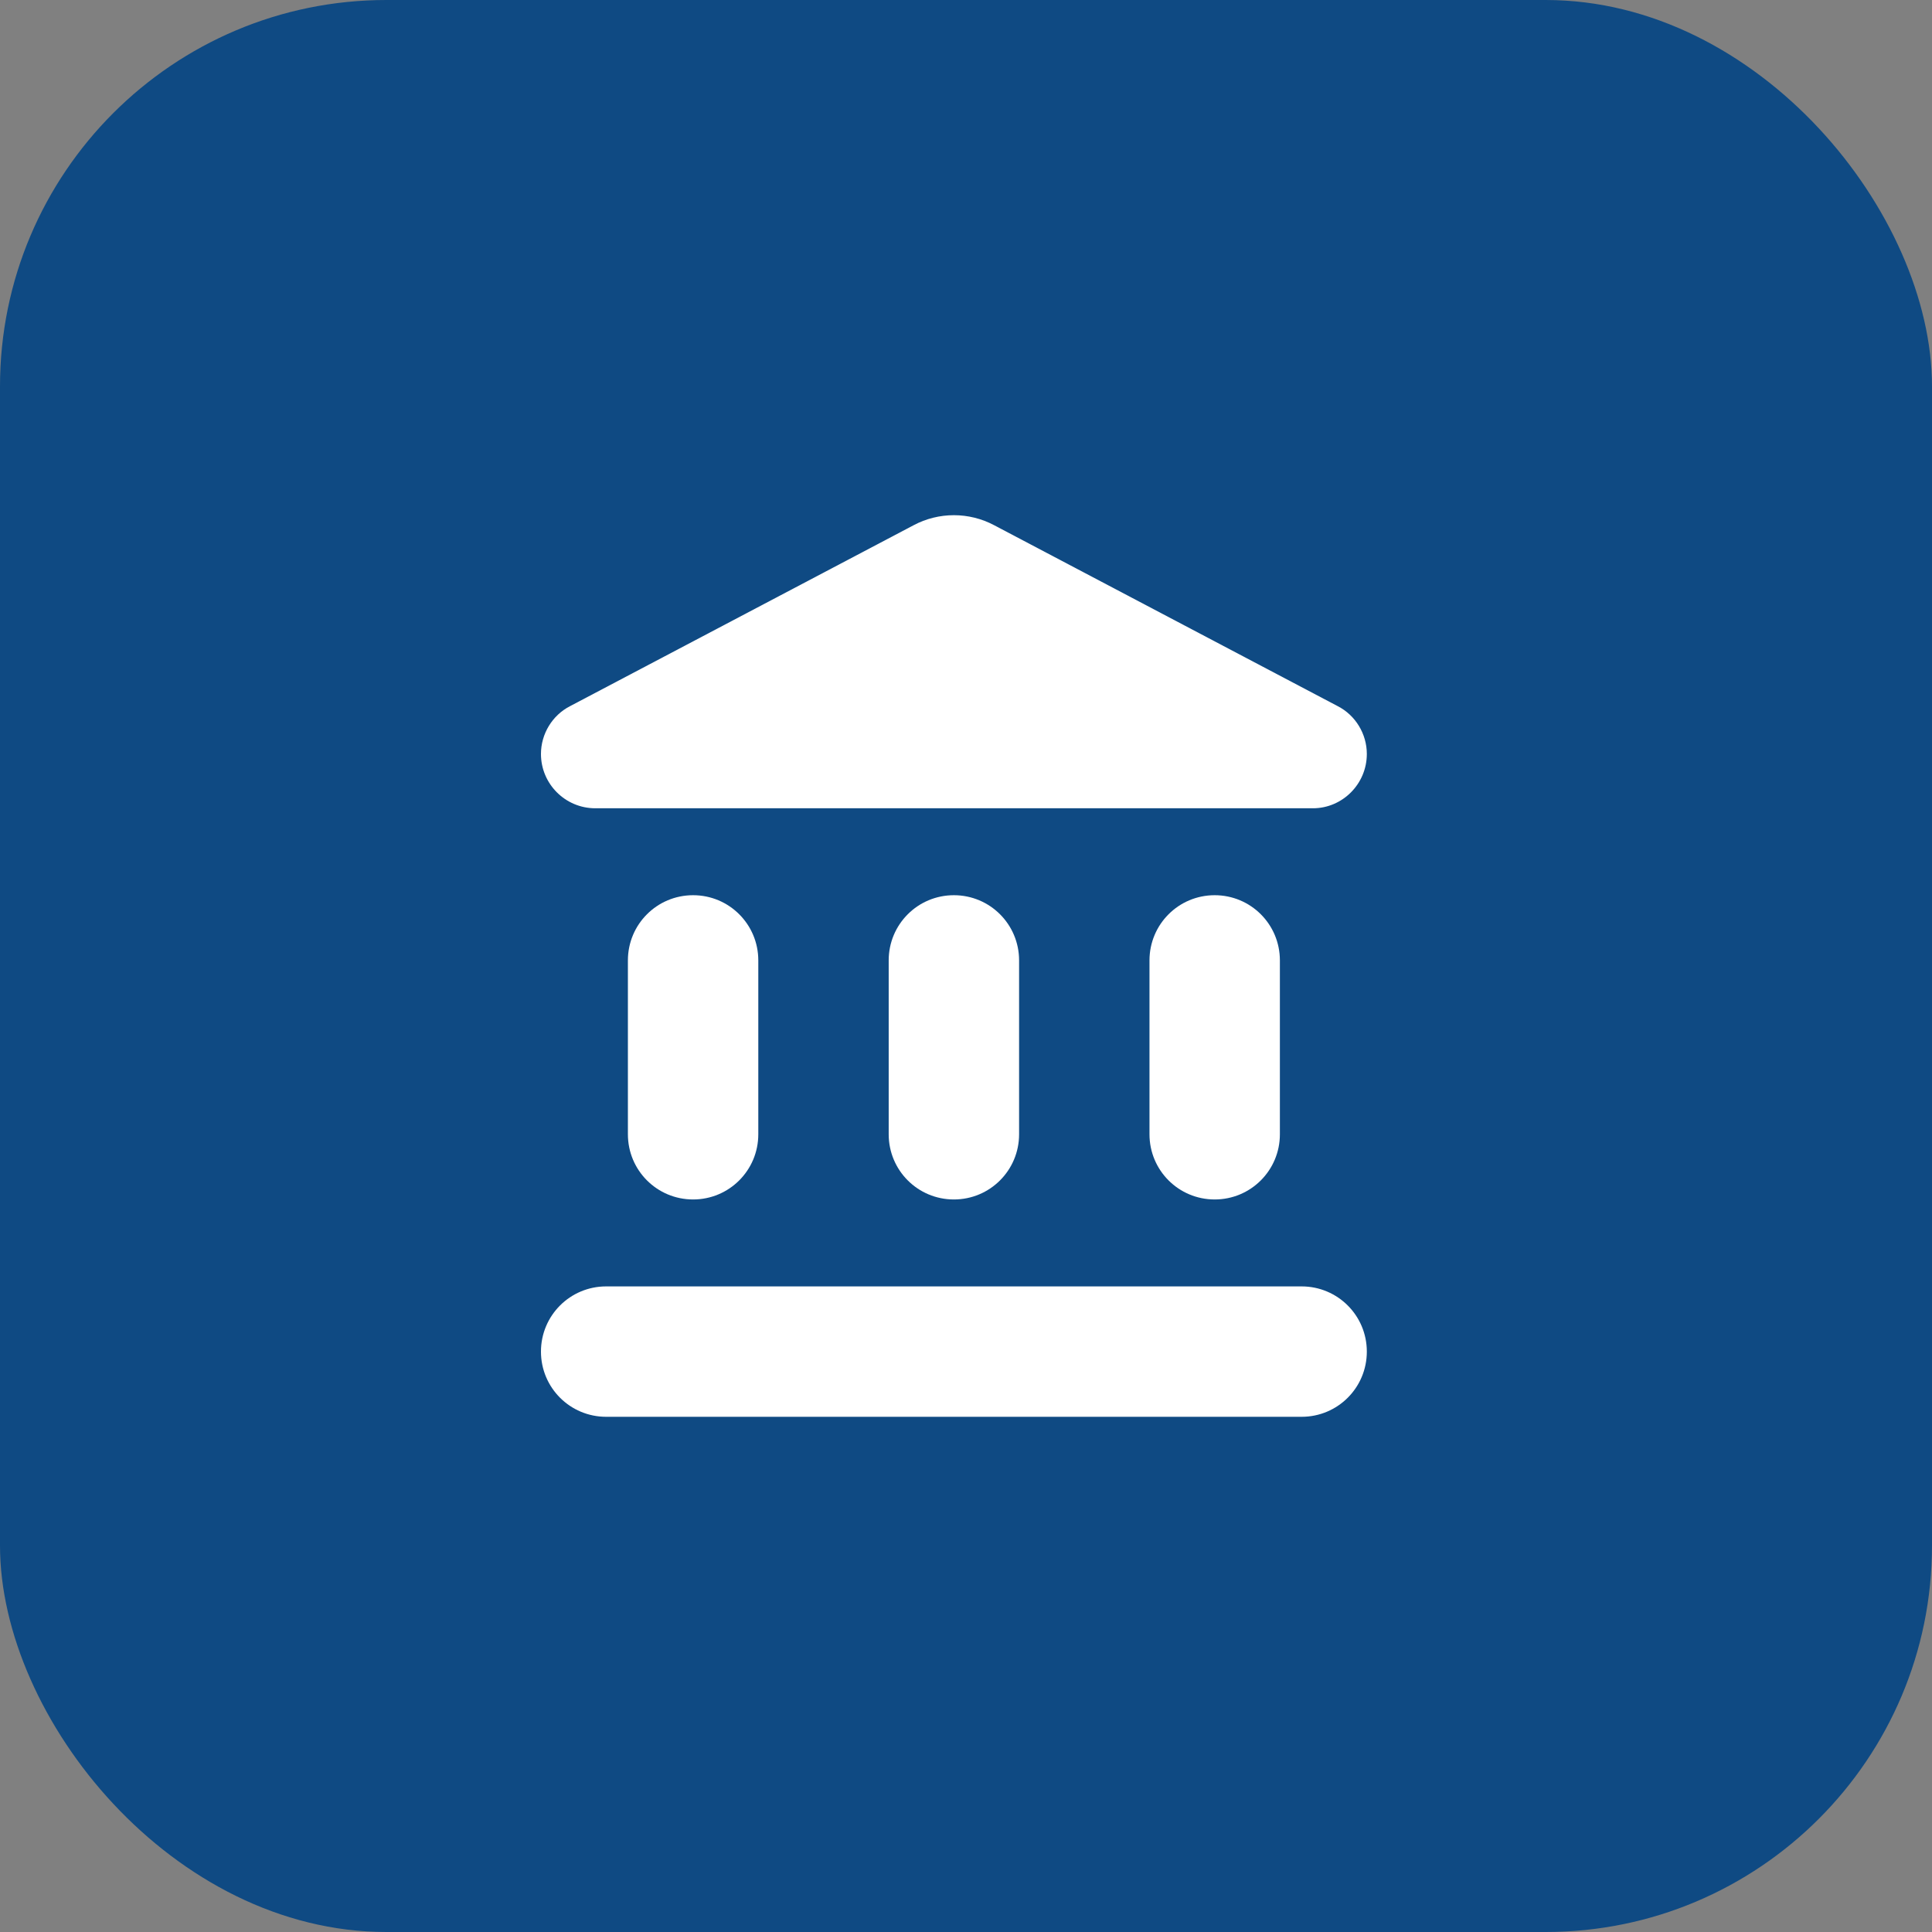
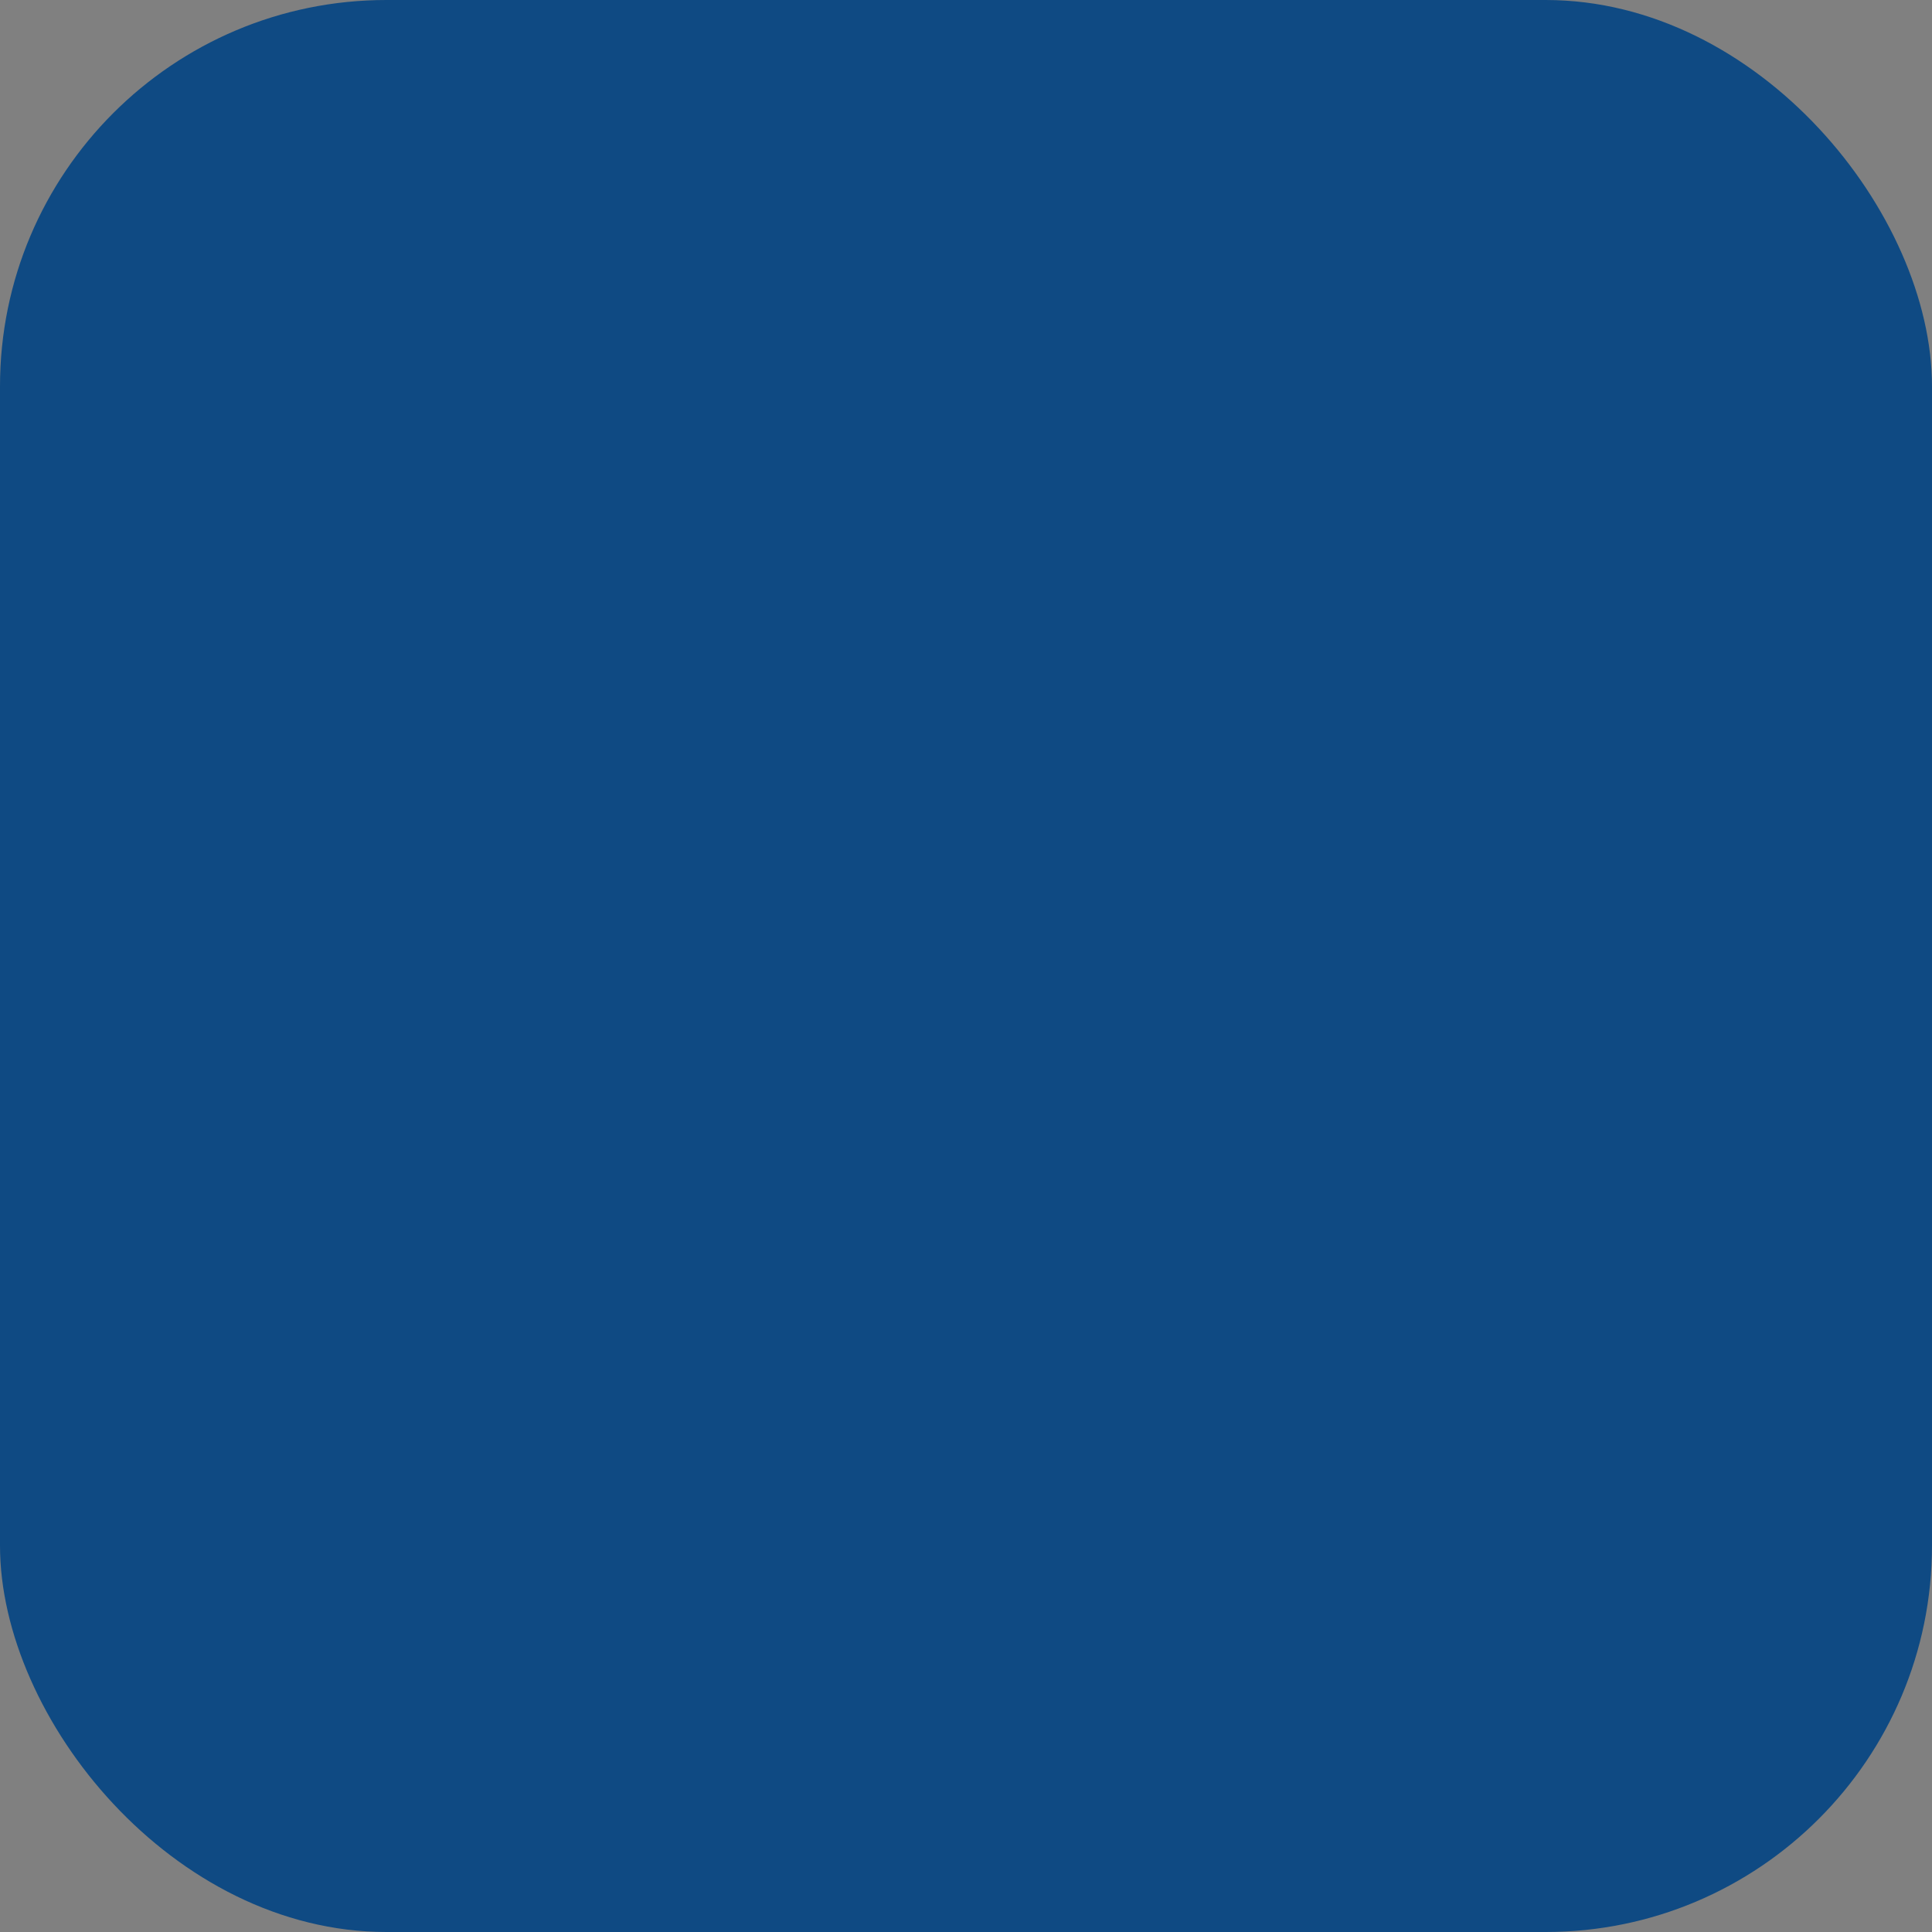
<svg xmlns="http://www.w3.org/2000/svg" width="75" height="75" viewBox="0 0 75 75" fill="none">
  <rect x="0" y="0" width="75" height="75" fill="#808080" stroke="none" />
  <rect width="75" height="75" rx="15" fill="#0F4A83" />
-   <path d="M24.375 37.283V44.032C24.375 45.433 25.505 46.563 26.906 46.563C28.306 46.563 29.437 45.433 29.437 44.032V37.283C29.437 35.882 28.306 34.752 26.906 34.752C25.505 34.752 24.375 35.882 24.375 37.283ZM34.499 37.283V44.032C34.499 45.433 35.629 46.563 37.03 46.563C38.43 46.563 39.561 45.433 39.561 44.032V37.283C39.561 35.882 38.43 34.752 37.03 34.752C35.629 34.752 34.499 35.882 34.499 37.283ZM23.531 55H50.529C51.929 55 53.06 53.87 53.06 52.469C53.06 51.069 51.929 49.938 50.529 49.938H23.531C22.131 49.938 21 51.069 21 52.469C21 53.87 22.131 55 23.531 55ZM44.623 37.283V44.032C44.623 45.433 45.754 46.563 47.154 46.563C48.555 46.563 49.685 45.433 49.685 44.032V37.283C49.685 35.882 48.555 34.752 47.154 34.752C45.754 34.752 44.623 35.882 44.623 37.283ZM35.461 20.392L22.131 27.412C21.439 27.766 21 28.492 21 29.268C21 30.432 21.945 31.377 23.109 31.377H50.968C52.115 31.377 53.06 30.432 53.06 29.268C53.06 28.492 52.621 27.766 51.929 27.412L38.599 20.392C37.62 19.869 36.439 19.869 35.461 20.392Z" fill="white" />
</svg>